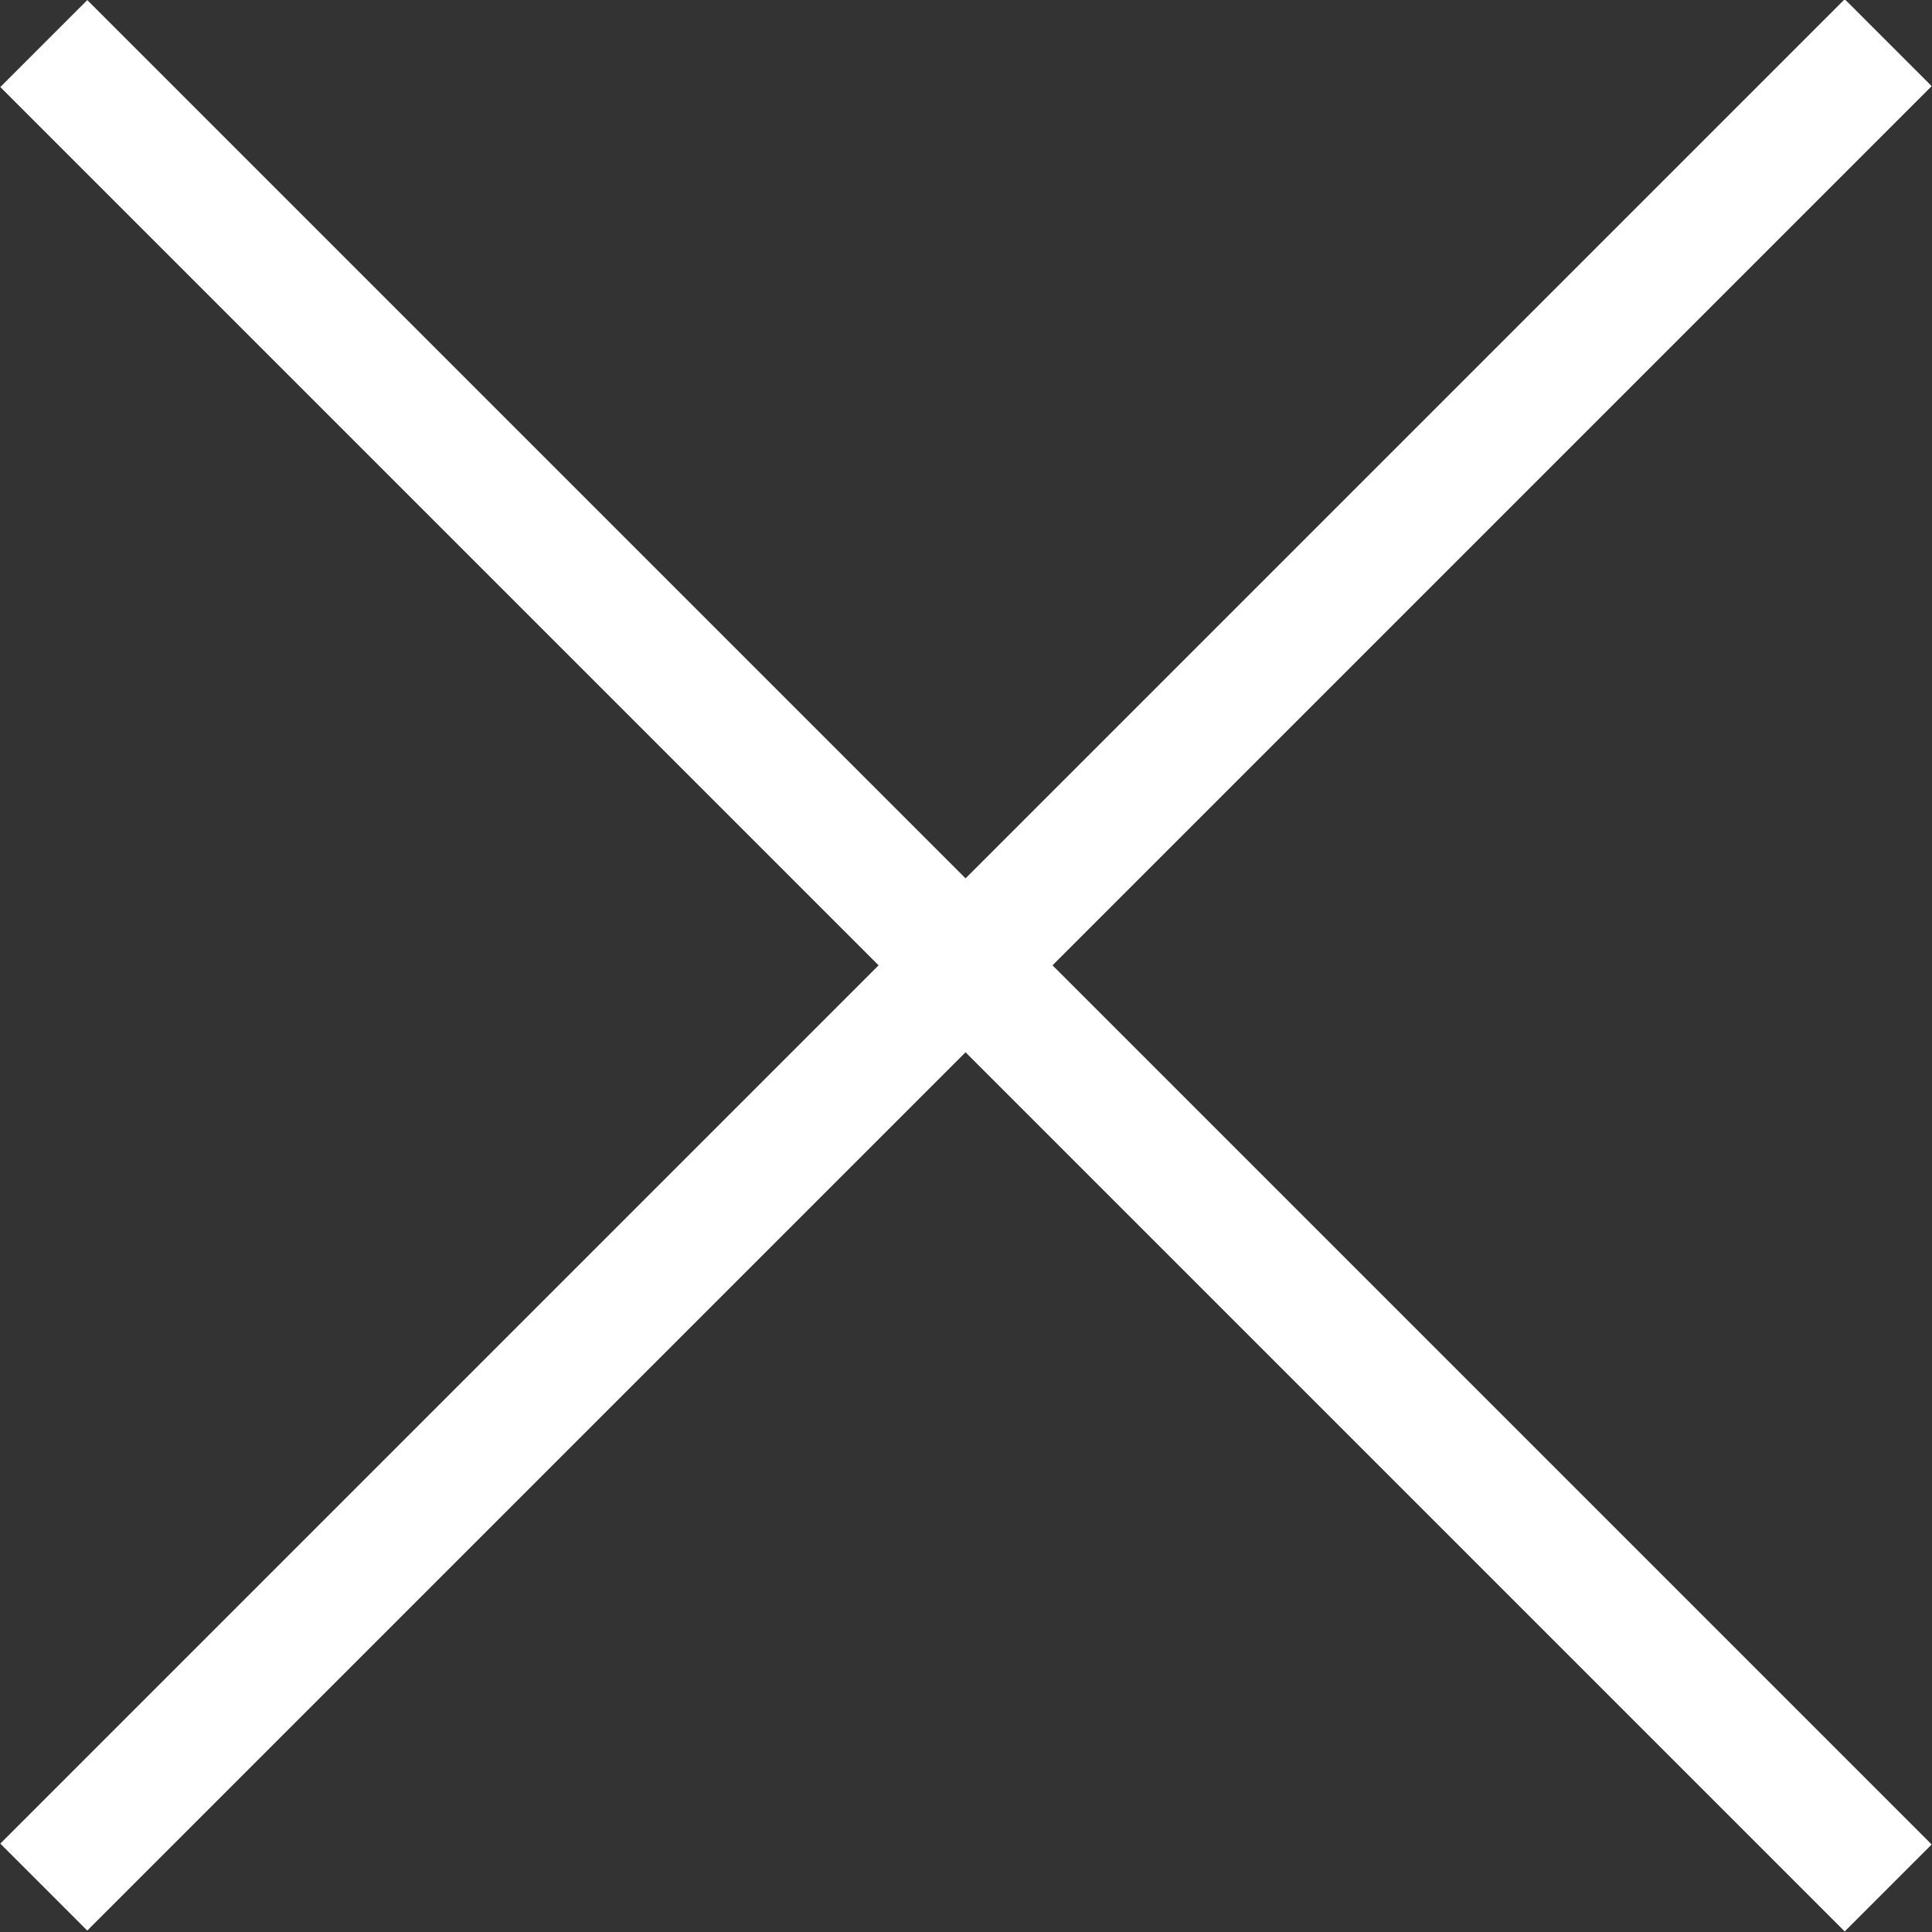
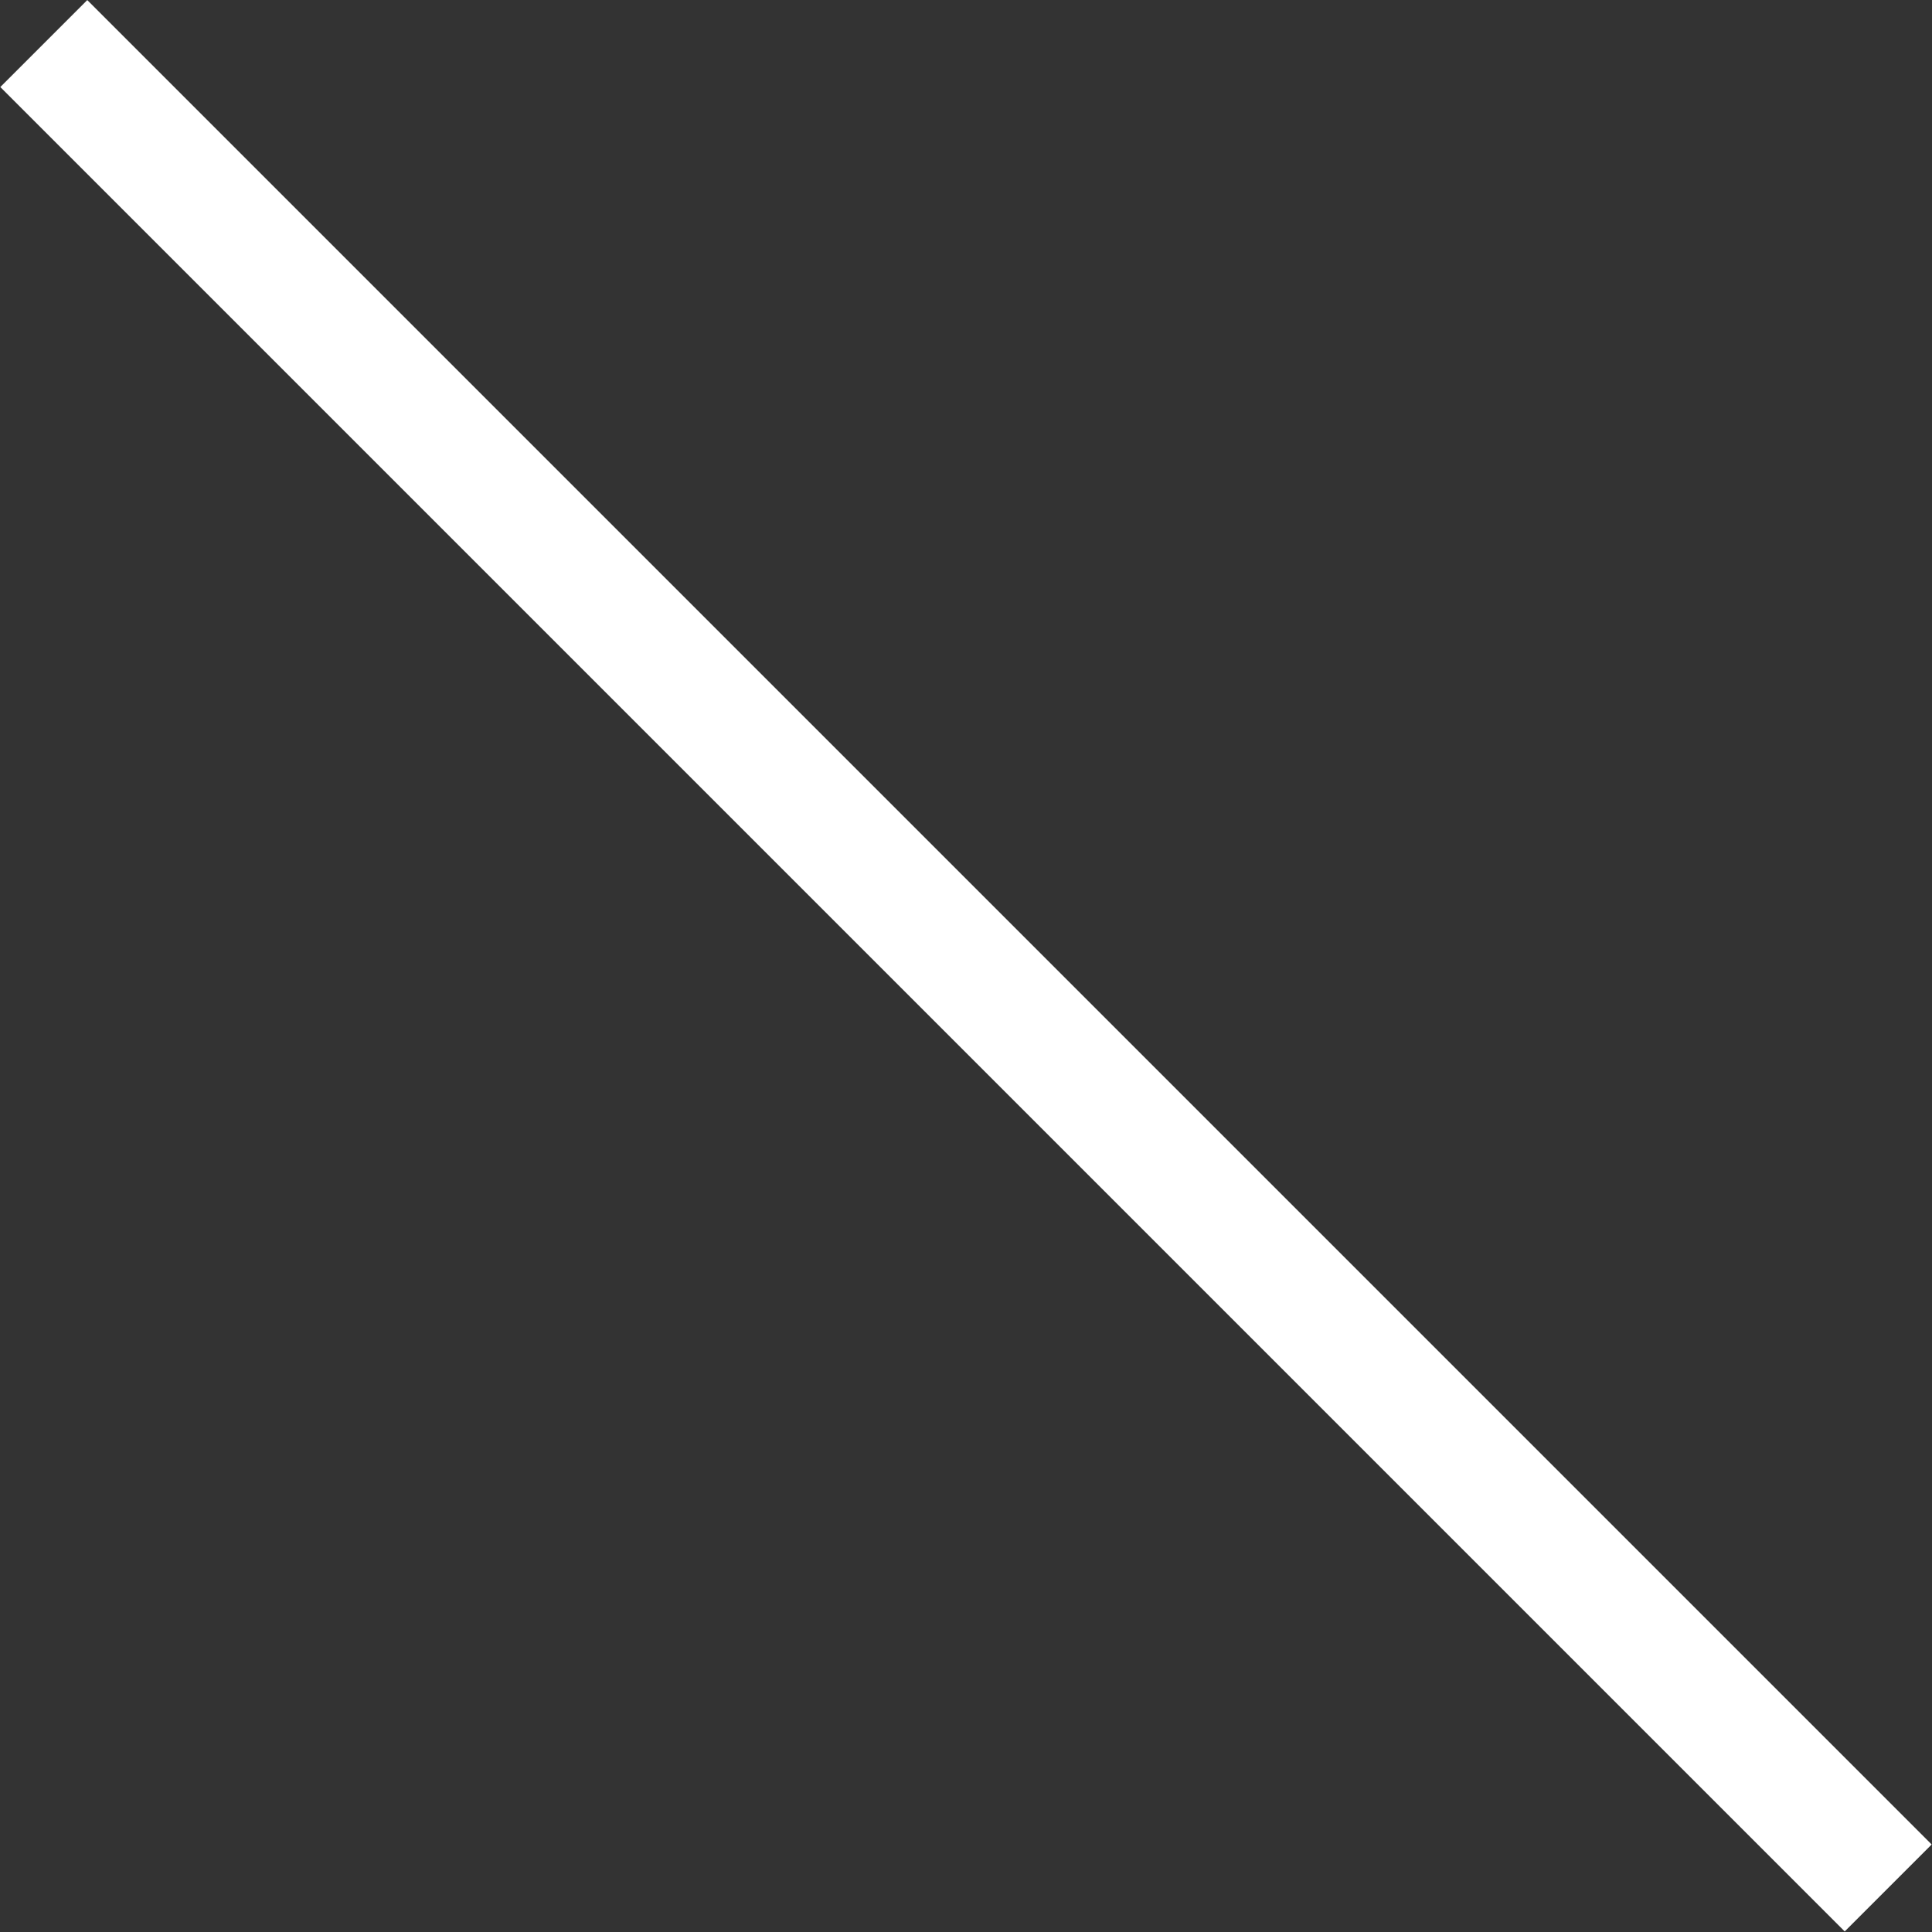
<svg xmlns="http://www.w3.org/2000/svg" viewBox="0 0 15.71 15.71">
  <rect x="0" y="0" width="15.71" height="15.71" fill="#333333" stroke="none" />
  <defs>
    <style>.cls-1{fill:#fff}</style>
  </defs>
  <g id="レイヤー_2" data-name="レイヤー 2">
    <g id="レイヤー_1-2" data-name="レイヤー 1">
-       <path class="cls-1" d="M.35.35l15 15" />
      <path class="cls-1" transform="rotate(-45 7.85 7.848)" d="M7.35-2.75h1v21.21h-1z" />
-       <path class="cls-1" d="M15.35.35l-15 15" />
-       <path class="cls-1" transform="rotate(-45 7.85 7.848)" d="M-2.75 7.35h21.21v1H-2.75z" />
    </g>
  </g>
</svg>